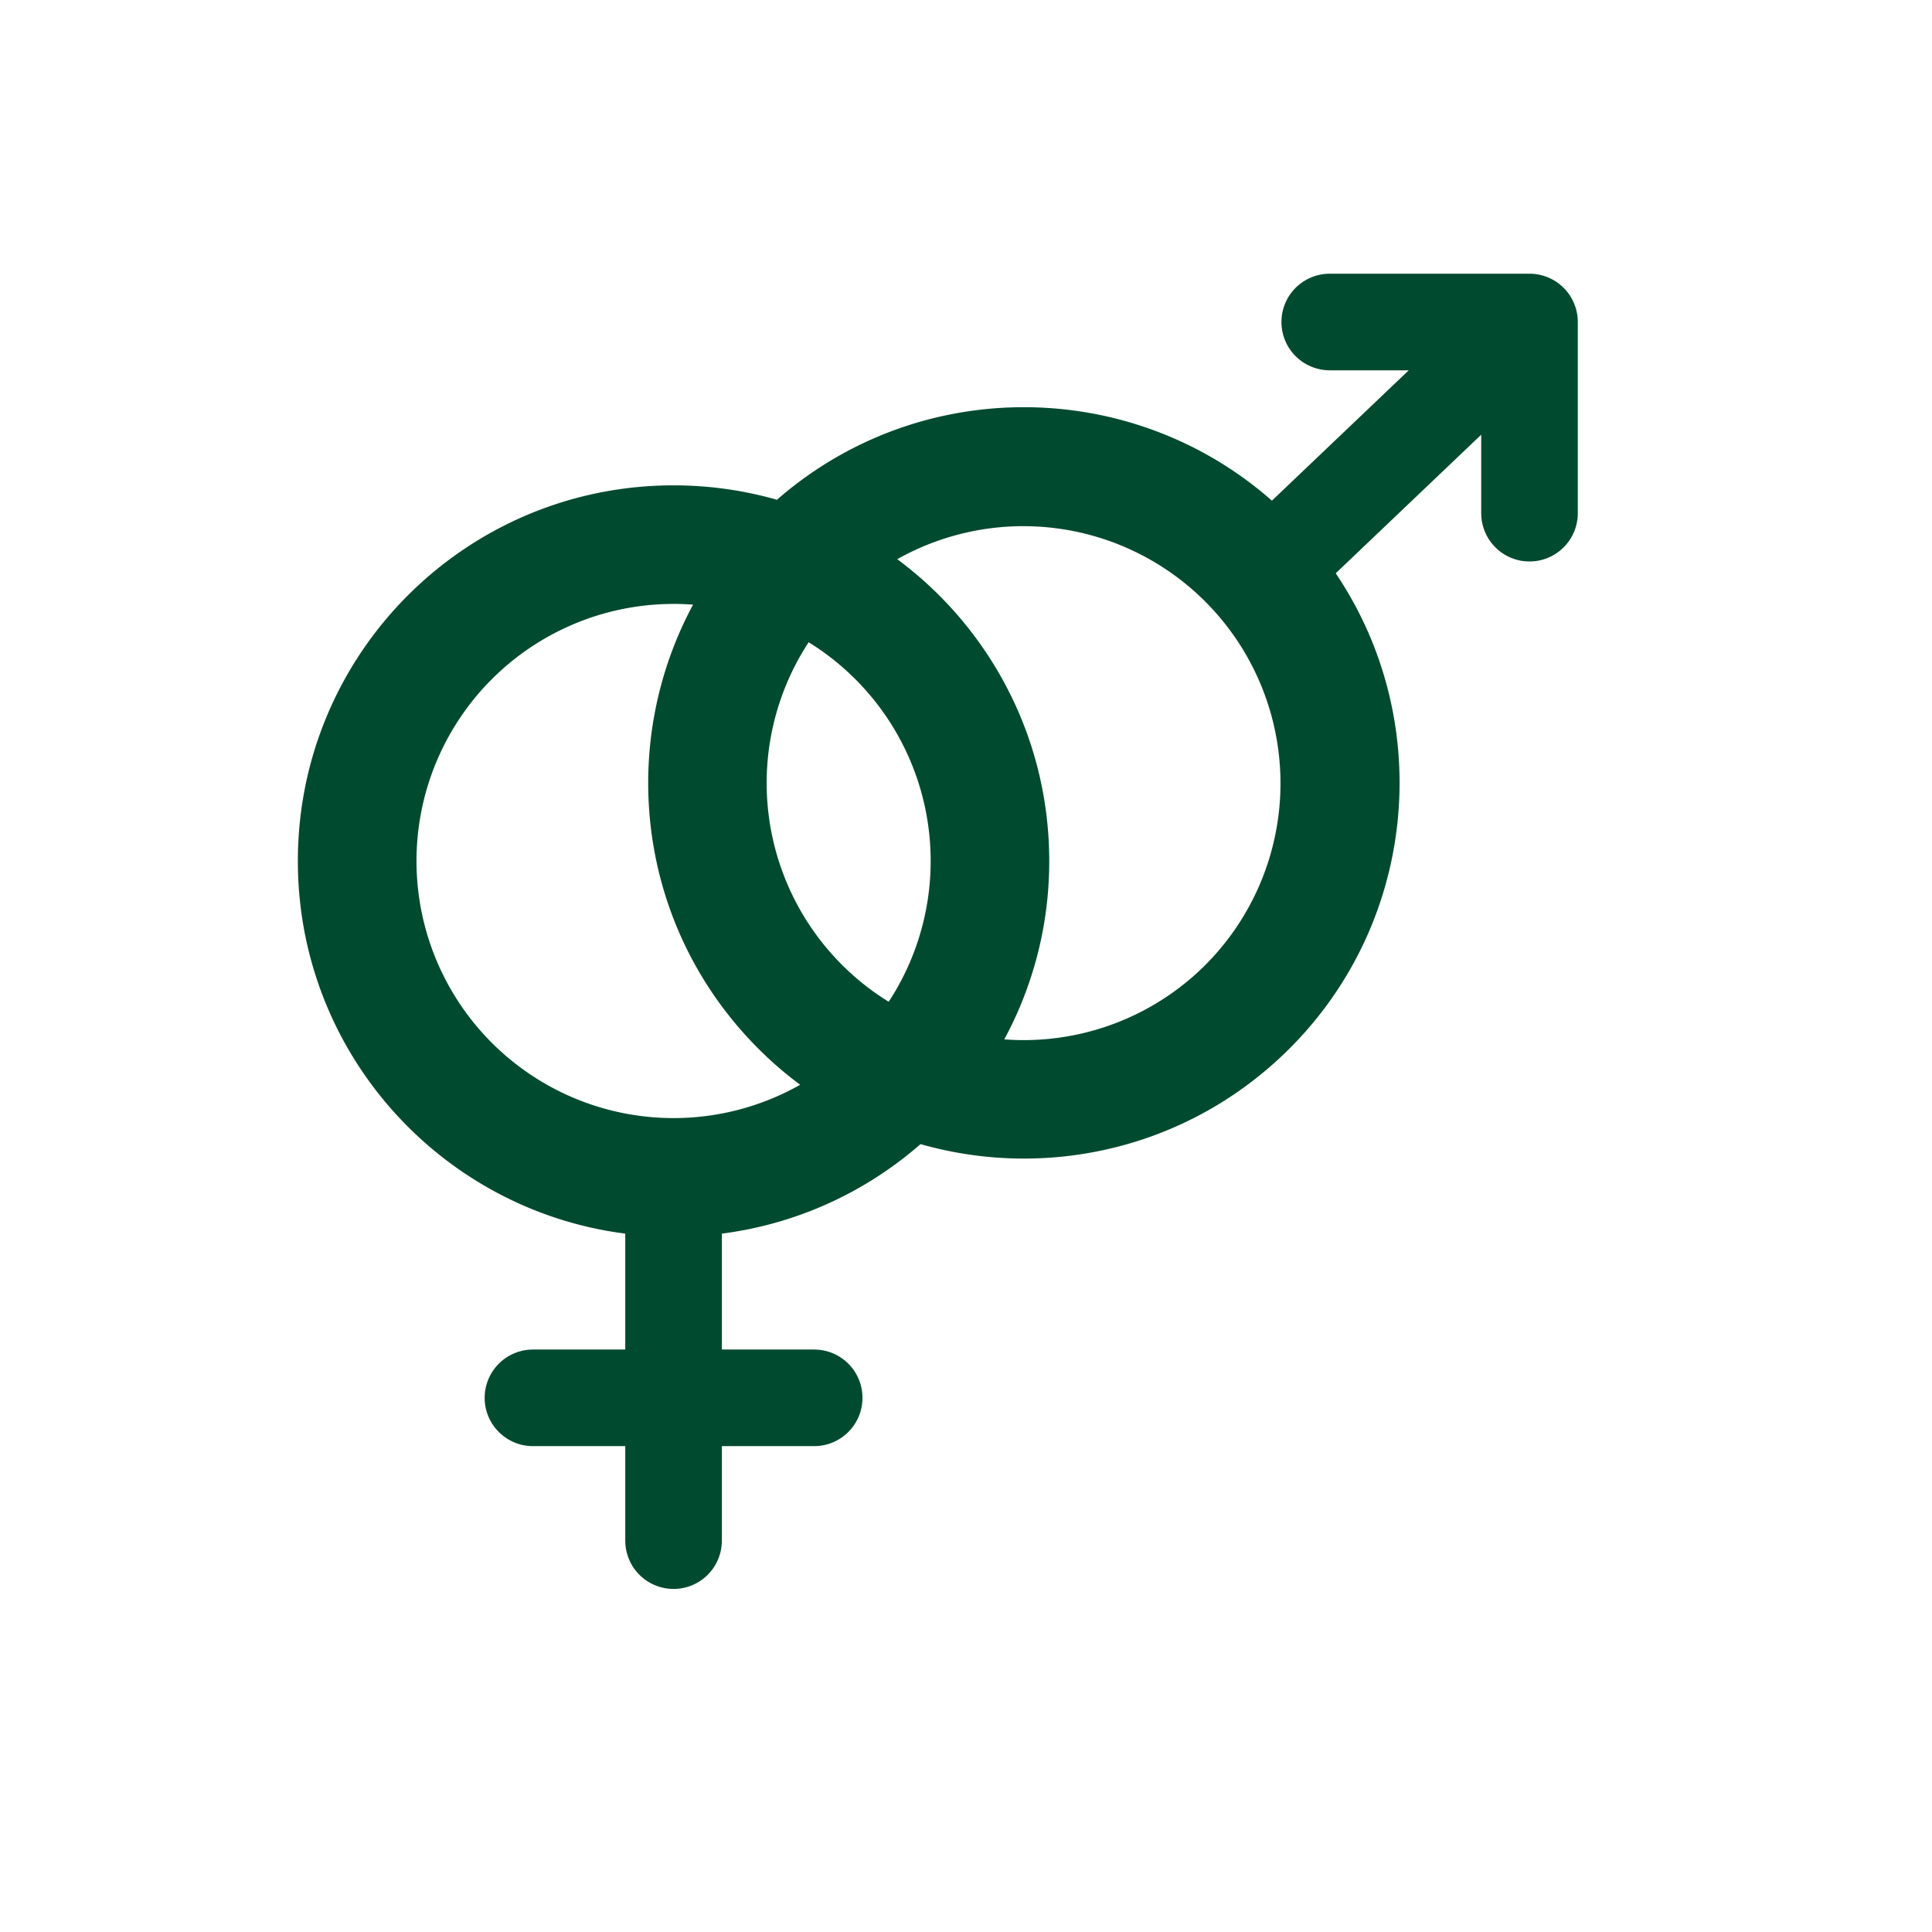
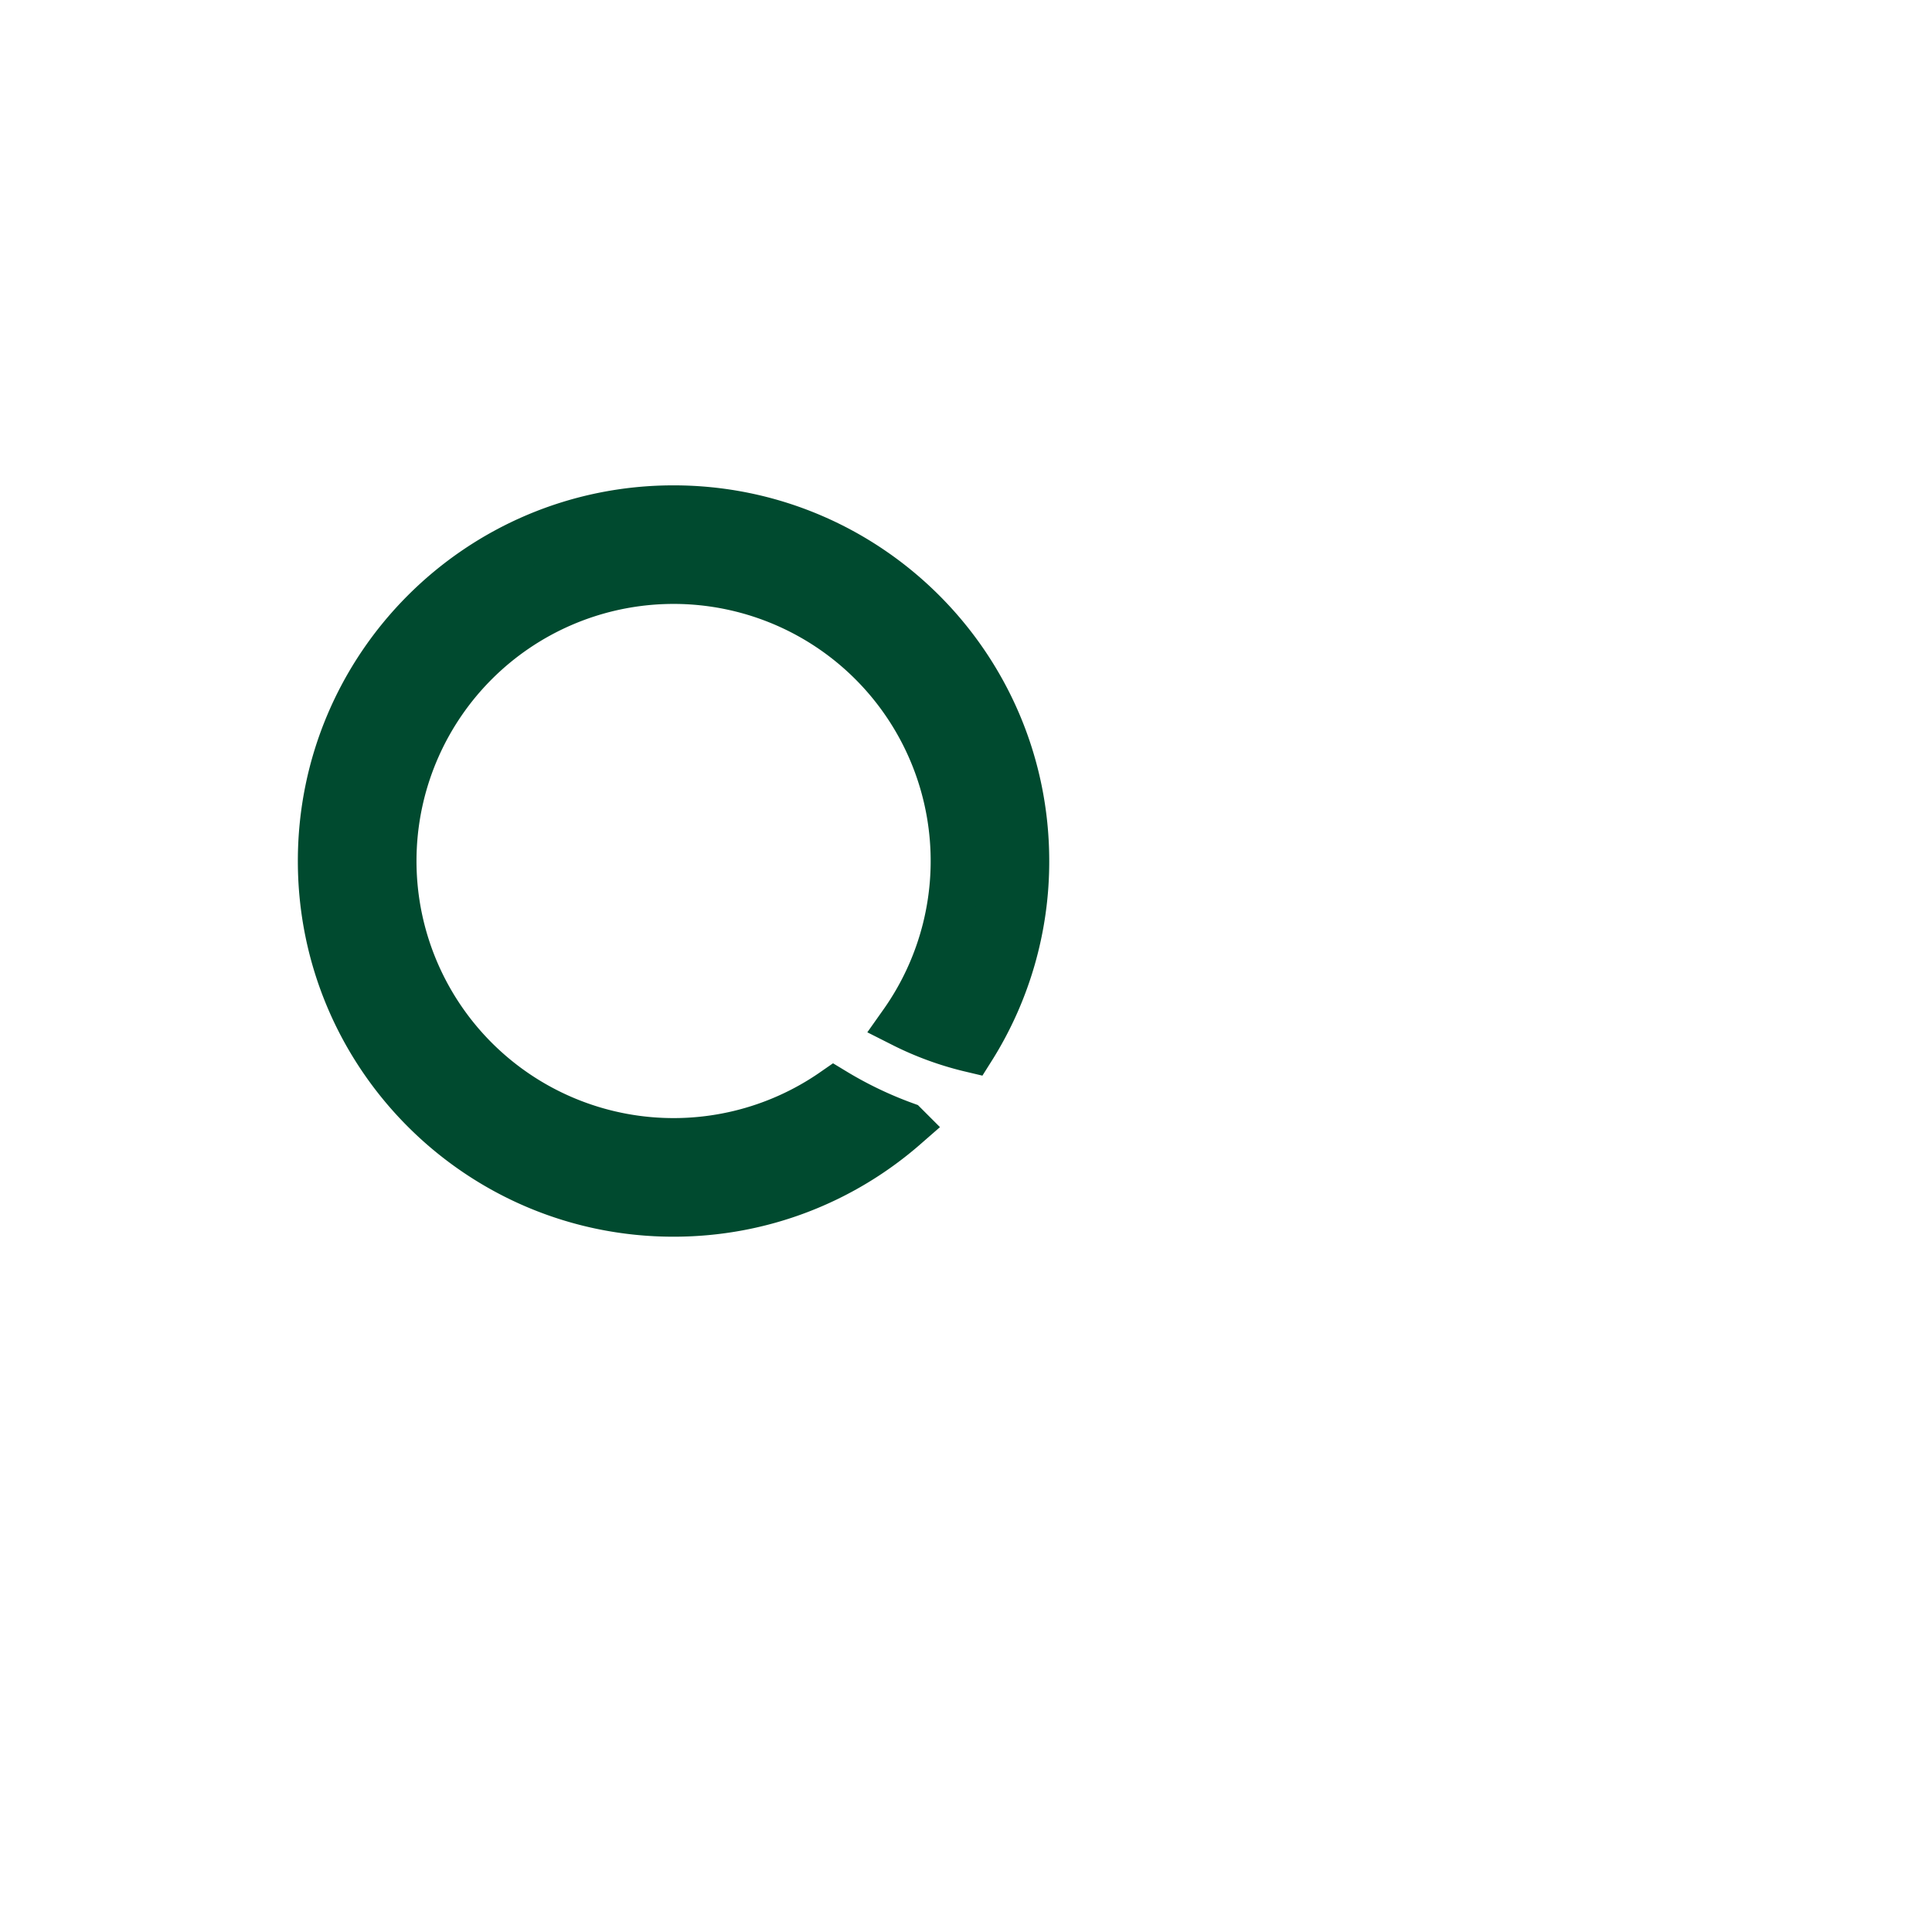
<svg xmlns="http://www.w3.org/2000/svg" width="60" height="60" fill="none">
-   <path d="M22.569 18.476c-2.576 4.068-2.224 9.509 1.189 13.223 4.079 4.44 10.985 4.733 15.425.654 4.44-4.079 4.734-10.985.655-15.425-4.014-4.37-10.767-4.723-15.212-.846a12.42 12.42 0 0 1 2.159 1.078 8.736 8.736 0 0 1 10.921 13.586 8.734 8.734 0 0 1-13.053-11.458 9.513 9.513 0 0 0-2.084-.812z" fill="#004A2F" stroke="#004A2F" stroke-width="1.5" />
-   <path d="M39.477 17.642 47.5 10m0 0v5.937m0-5.937h-6.204" stroke="#004A2F" stroke-width="3" stroke-linecap="round" stroke-linejoin="round" />
  <path d="M25.898 33.915a8.734 8.734 0 1 1 2.152-2.133c.671.339 1.38.597 2.111.77a10.866 10.866 0 0 0 1.674-5.812c0-6.03-4.888-10.917-10.918-10.917C14.887 15.823 10 20.71 10 26.74c0 6.03 4.888 10.917 10.917 10.917 2.748 0 5.258-1.014 7.177-2.69a12.446 12.446 0 0 1-2.196-1.052z" fill="#004A2F" stroke="#004A2F" stroke-width="1.5" />
-   <path d="M20.918 36.93v10.916m-4.367-4.435h8.734" stroke="#004A2F" stroke-width="3" stroke-linecap="round" stroke-linejoin="round" />
</svg>